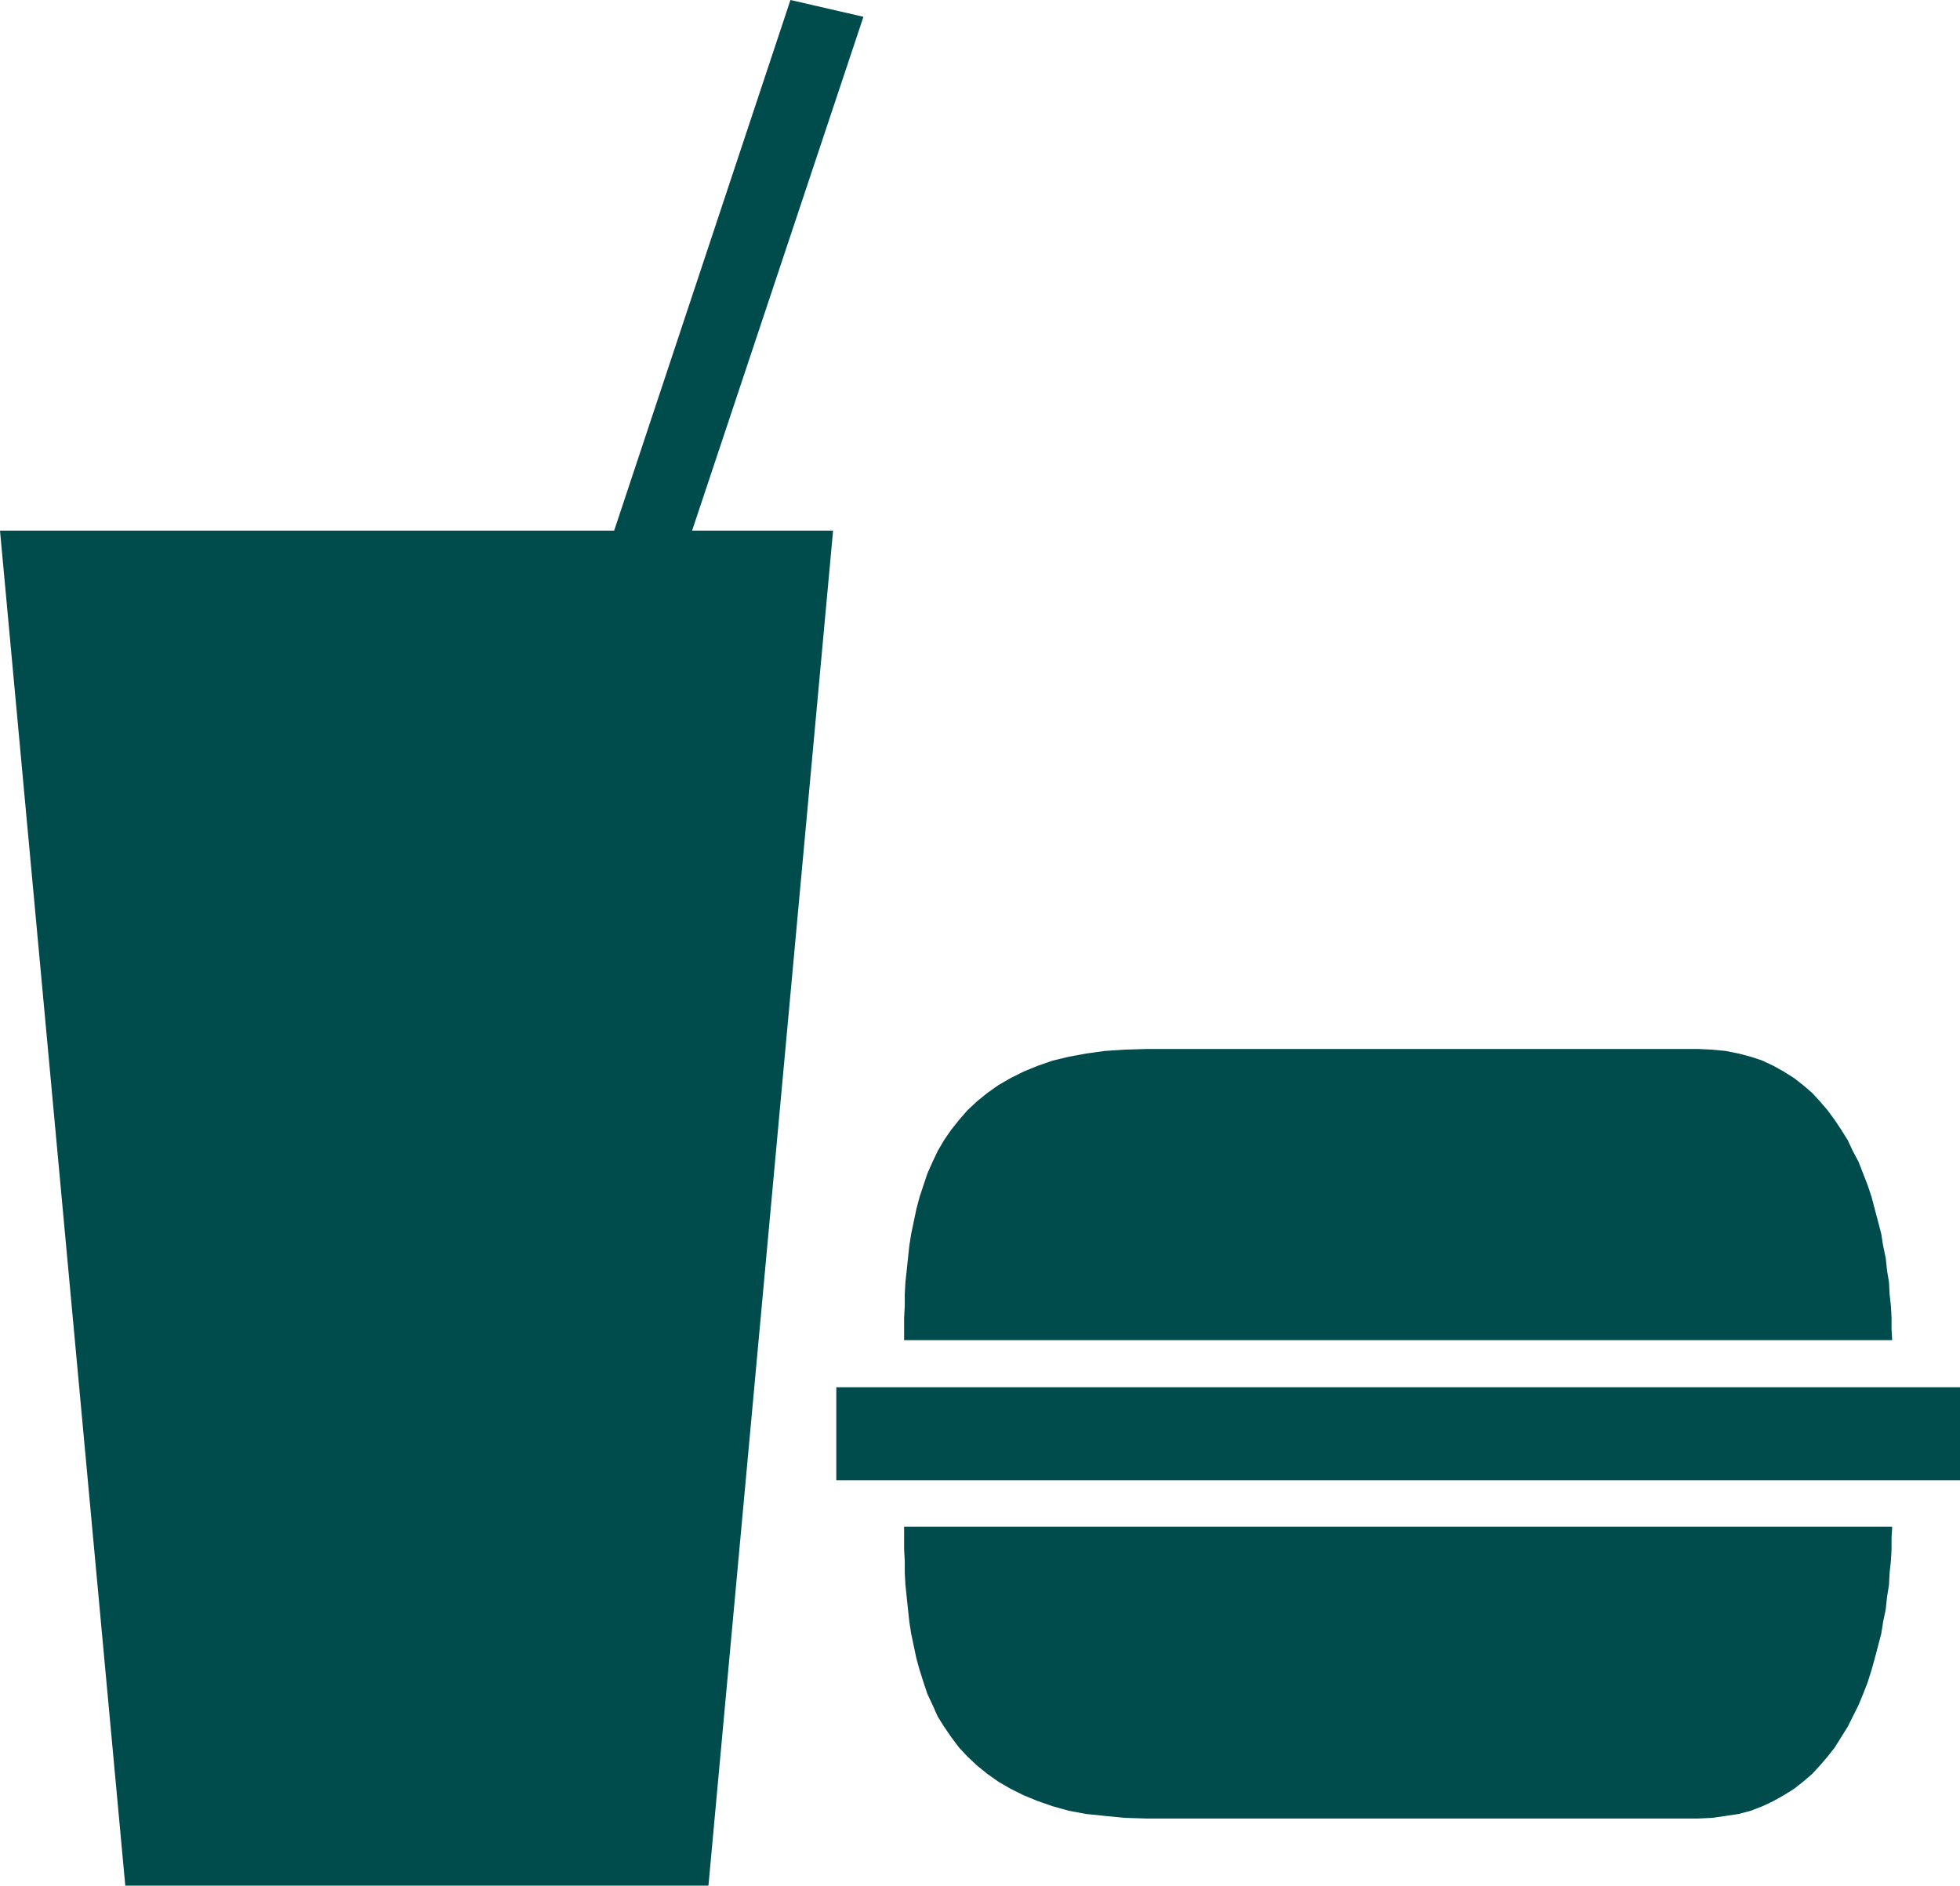
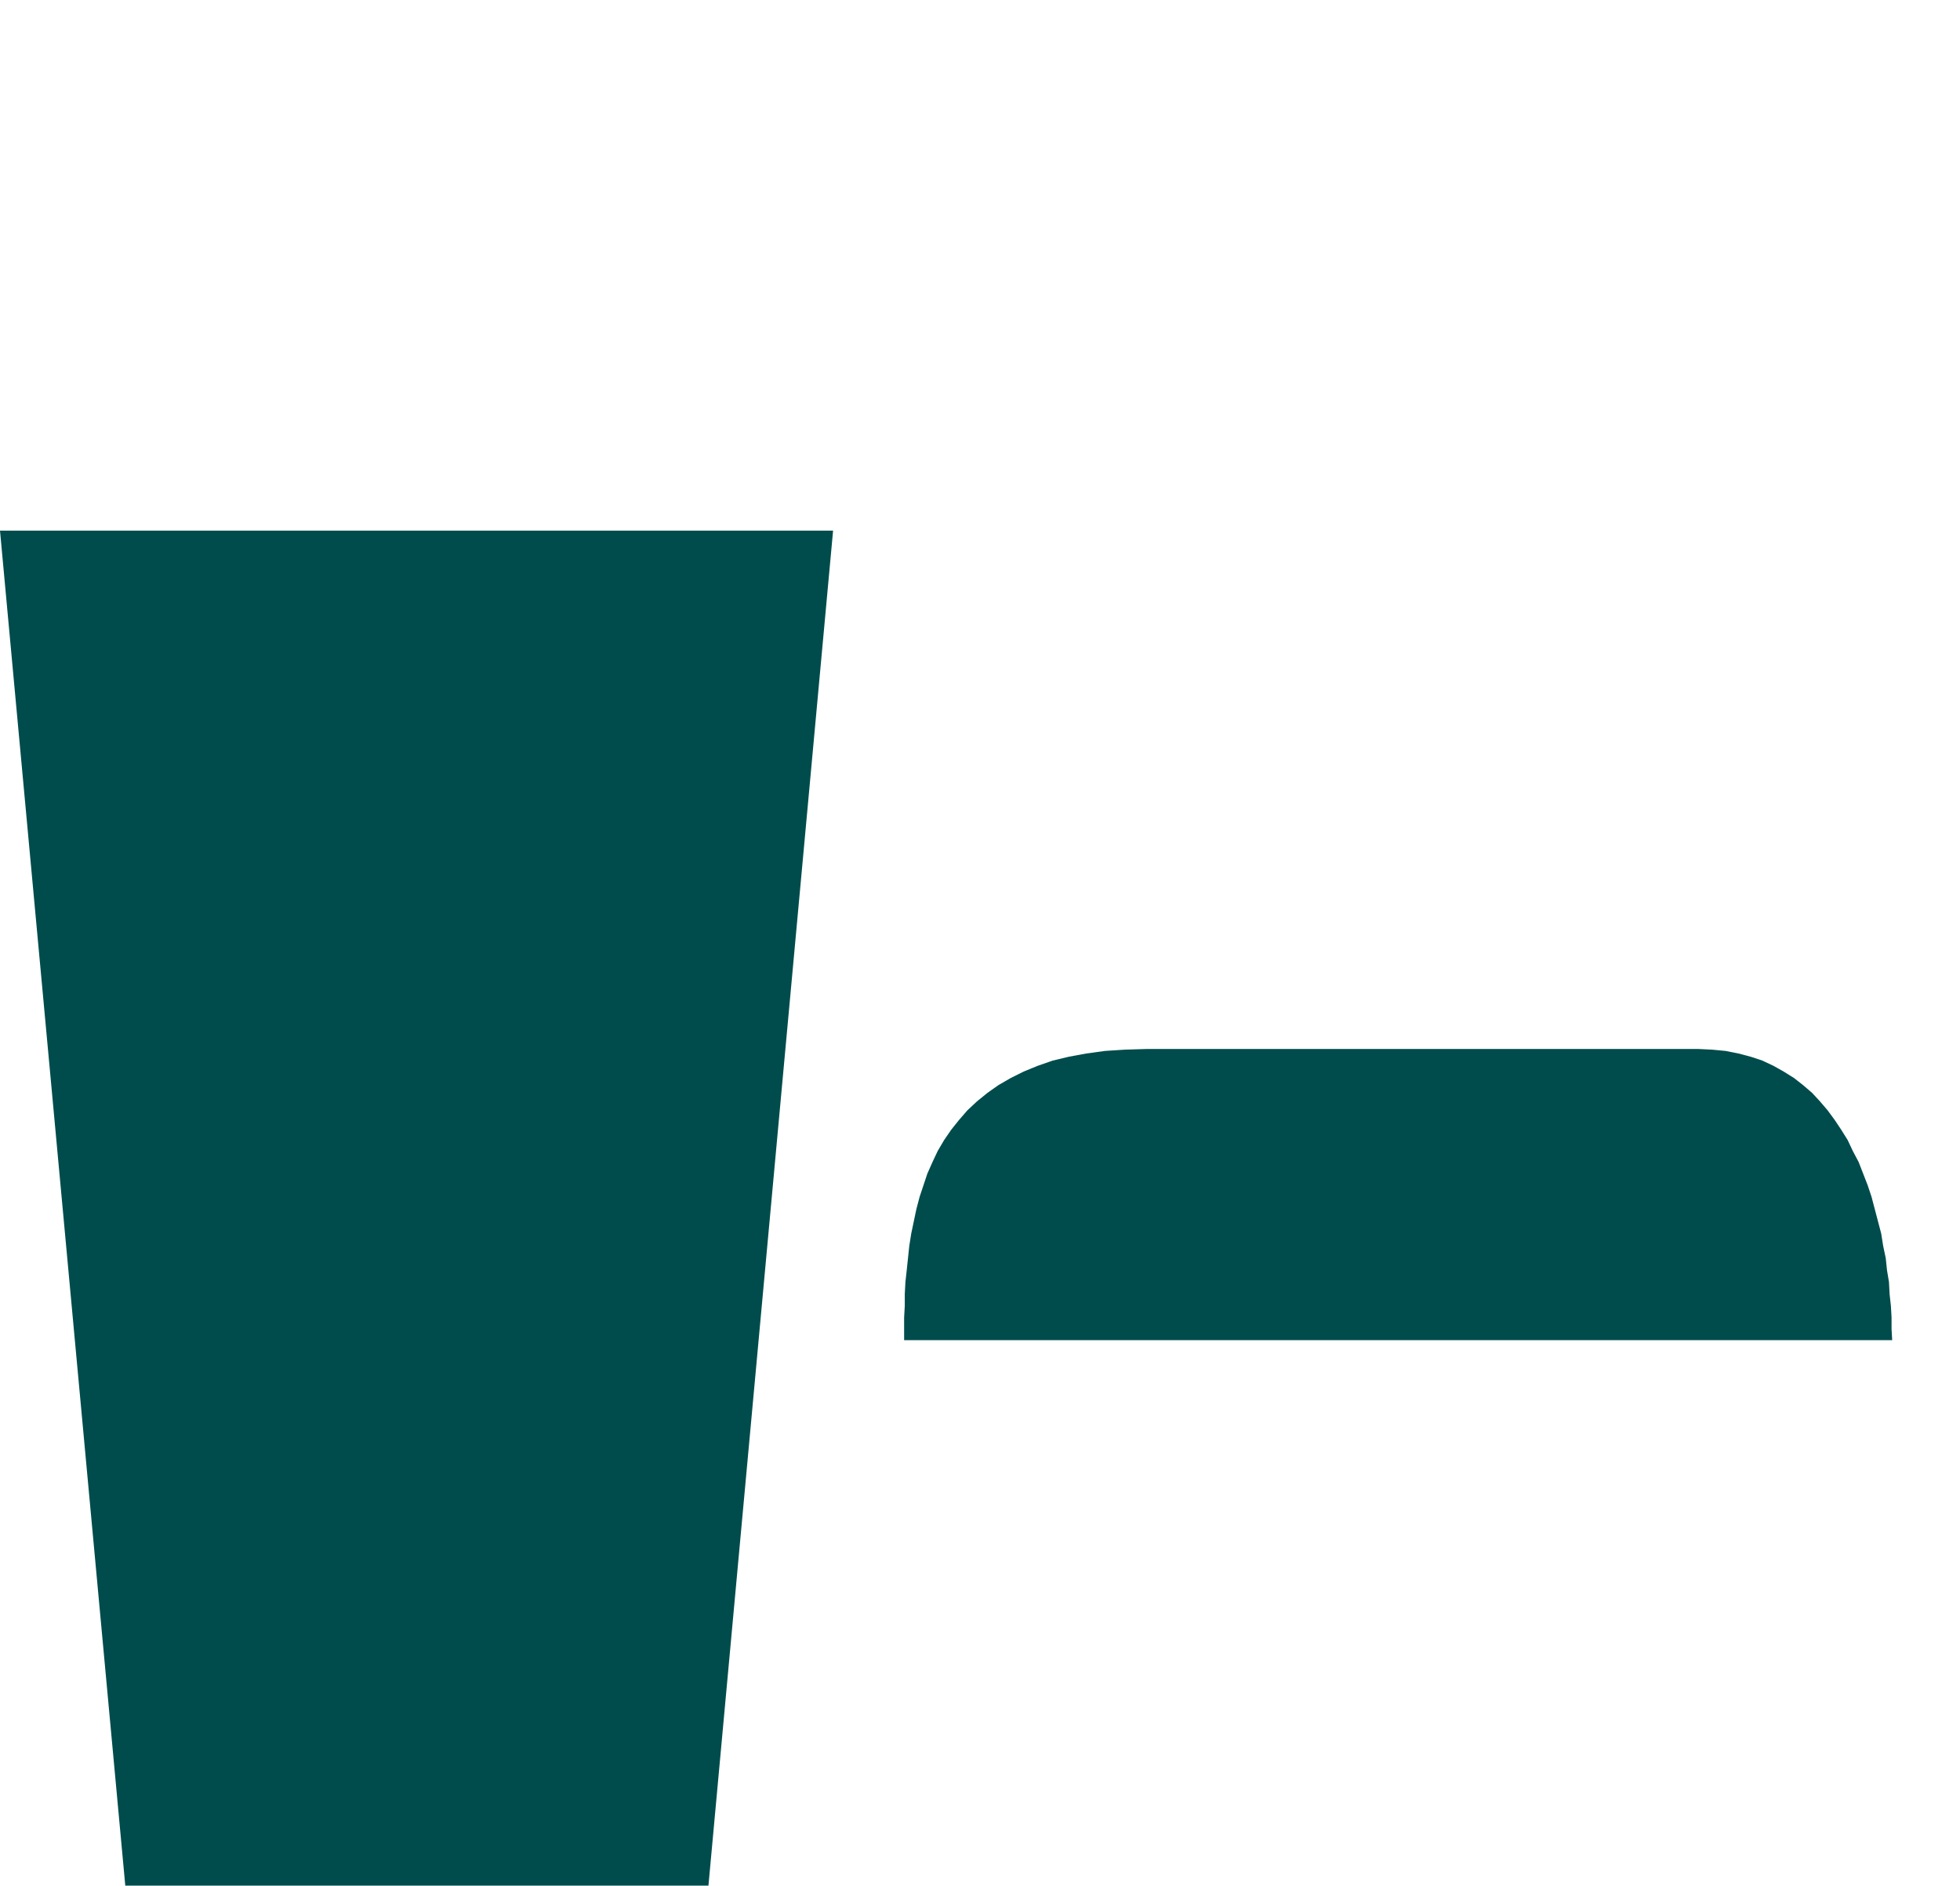
<svg xmlns="http://www.w3.org/2000/svg" xmlns:ns1="http://sodipodi.sourceforge.net/DTD/sodipodi-0.dtd" xmlns:ns2="http://www.inkscape.org/namespaces/inkscape" version="1.0" width="129.766mm" height="124.862mm" id="svg5" ns1:docname="Fast Food.wmf">
  <ns1:namedview id="namedview5" pagecolor="#ffffff" bordercolor="#000000" borderopacity="0.25" ns2:showpageshadow="2" ns2:pageopacity="0.0" ns2:pagecheckerboard="0" ns2:deskcolor="#d1d1d1" ns2:document-units="mm" />
  <defs id="defs1">
    <pattern id="WMFhbasepattern" patternUnits="userSpaceOnUse" width="6" height="6" x="0" y="0" />
  </defs>
  <path style="fill:#004c4c;fill-opacity:1;fill-rule:evenodd;stroke:none" d="M 473.487,335.401 H 226.24 v -2.747 -2.908 l 0.162,-2.908 v -2.908 l 0.162,-3.07 0.323,-2.908 0.323,-3.07 0.323,-3.07 0.485,-3.07 0.646,-3.07 0.646,-3.07 0.808,-3.07 0.97,-2.908 0.97,-2.908 1.293,-2.908 1.293,-2.747 1.616,-2.747 1.778,-2.585 1.939,-2.423 2.101,-2.423 2.424,-2.262 2.586,-2.1 2.747,-1.939 3.07,-1.777 3.232,-1.616 3.555,-1.454 3.717,-1.292 4.04,-0.969 4.363,-0.808 4.686,-0.646 5.01,-0.323 5.333,-0.162 h 138.168 l 3.394,0.162 3.394,0.323 3.232,0.646 3.07,0.808 2.909,0.969 2.747,1.292 2.586,1.454 2.586,1.616 2.262,1.777 2.262,1.939 1.939,2.1 1.939,2.262 1.778,2.423 1.616,2.423 1.616,2.585 1.293,2.747 1.454,2.747 1.131,2.908 1.131,2.908 0.97,2.908 0.808,3.07 0.808,3.07 0.808,3.07 0.485,3.07 0.646,3.07 0.323,3.07 0.485,2.908 0.162,3.07 0.323,2.908 0.162,2.908 v 2.908 z" id="path1" />
-   <path style="fill:#004c4c;fill-opacity:1;fill-rule:evenodd;stroke:none" d="M 473.487,382.093 H 226.24 v 2.747 2.908 l 0.162,2.908 v 2.908 l 0.162,3.07 0.323,3.07 0.323,3.07 0.323,3.07 0.485,3.07 0.646,3.07 0.646,3.07 0.808,2.908 0.97,3.07 0.97,2.908 1.293,2.747 1.293,2.908 1.616,2.585 1.778,2.585 1.939,2.585 2.101,2.262 2.424,2.262 2.586,2.1 2.747,1.939 3.07,1.777 3.232,1.616 3.555,1.454 3.717,1.292 4.04,1.131 4.363,0.808 4.686,0.485 5.01,0.485 5.333,0.162 h 138.168 l 3.394,-0.162 3.394,-0.485 3.232,-0.485 3.07,-0.808 2.909,-1.131 2.747,-1.292 2.586,-1.454 2.586,-1.616 2.262,-1.777 2.262,-1.939 1.939,-2.1 1.939,-2.262 1.778,-2.262 1.616,-2.585 1.616,-2.585 1.293,-2.585 1.454,-2.908 1.131,-2.747 1.131,-2.908 0.97,-3.07 0.808,-2.908 0.808,-3.07 0.808,-3.07 0.485,-3.07 0.646,-3.07 0.323,-3.07 0.485,-3.07 0.162,-3.07 0.323,-2.908 0.162,-2.908 v -2.908 z" id="path2" />
-   <path style="fill:#004c4c;fill-opacity:1;fill-rule:evenodd;stroke:none" d="m 209.272,370.46 v -23.265 h 281.184 v 23.265 z" id="path3" />
  <path style="fill:#004c4c;fill-opacity:1;fill-rule:evenodd;stroke:none" d="M 31.35,471.921 0,132.803 H 208.464 L 177.275,471.921 Z" id="path4" />
-   <path style="fill:#004c4c;fill-opacity:1;fill-rule:evenodd;stroke:none" d="M 153.358,133.773 197.798,0 216.059,4.201 171.457,137.973 Z" id="path5" />
</svg>